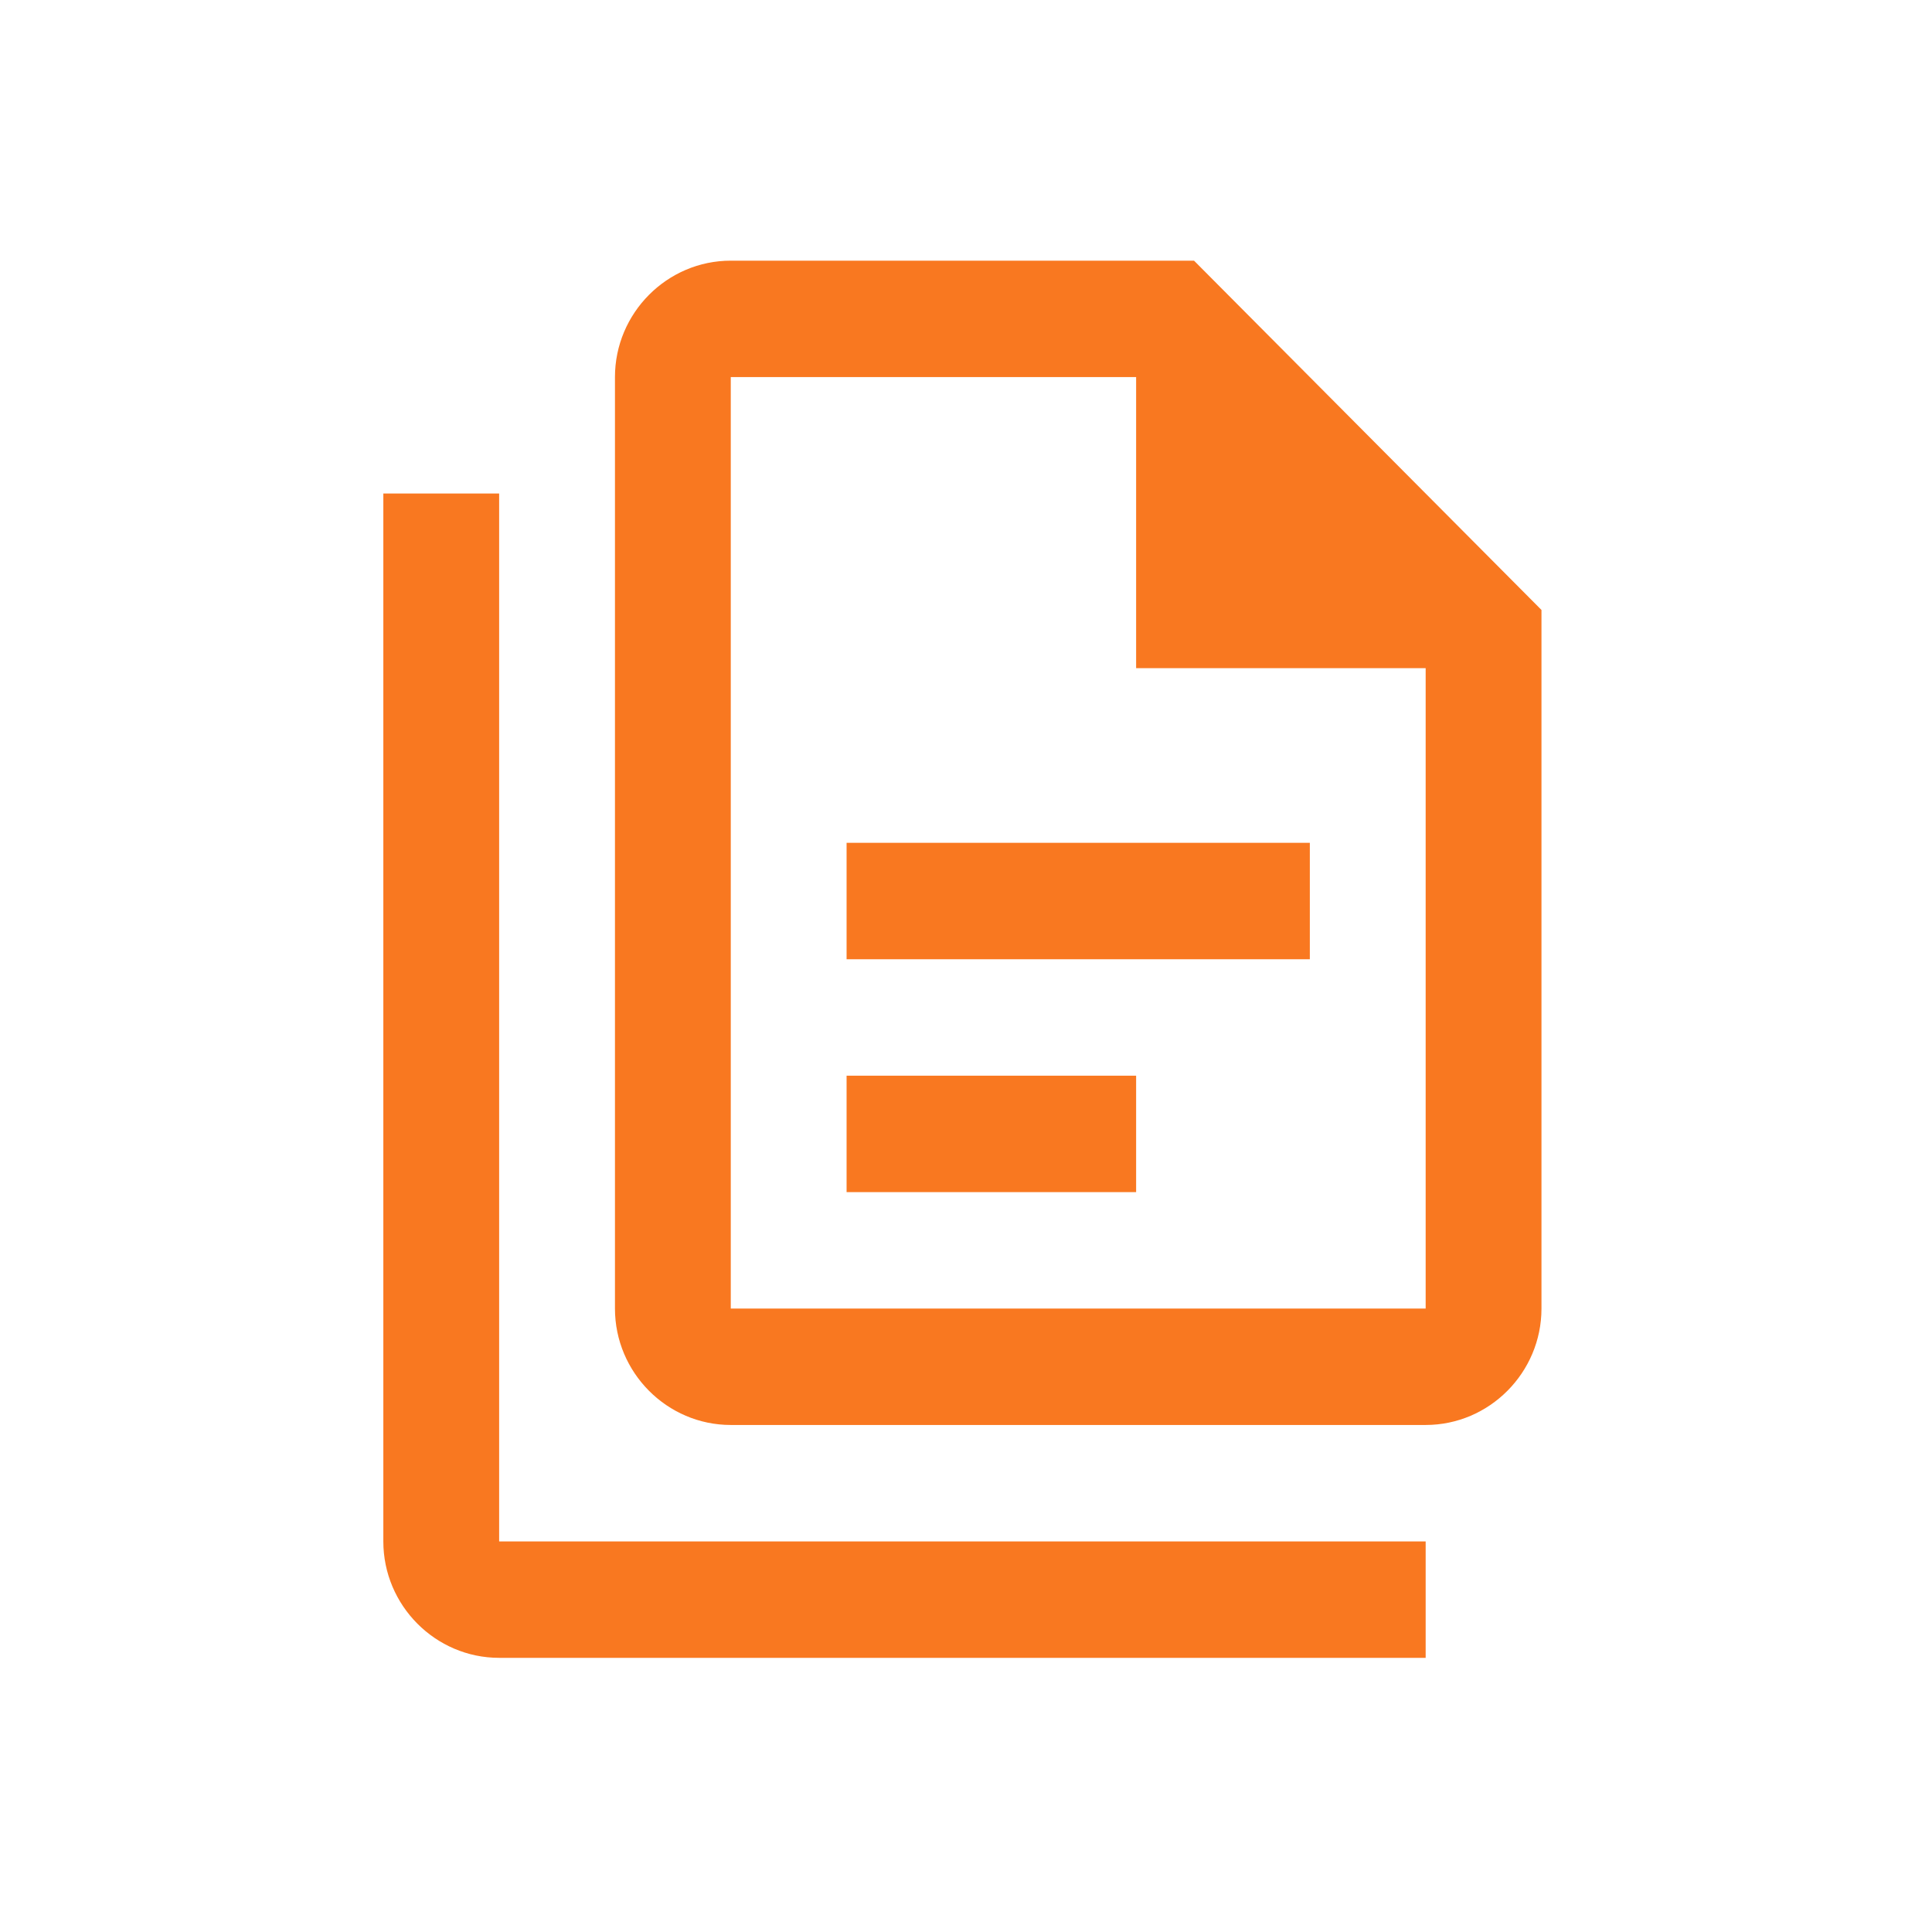
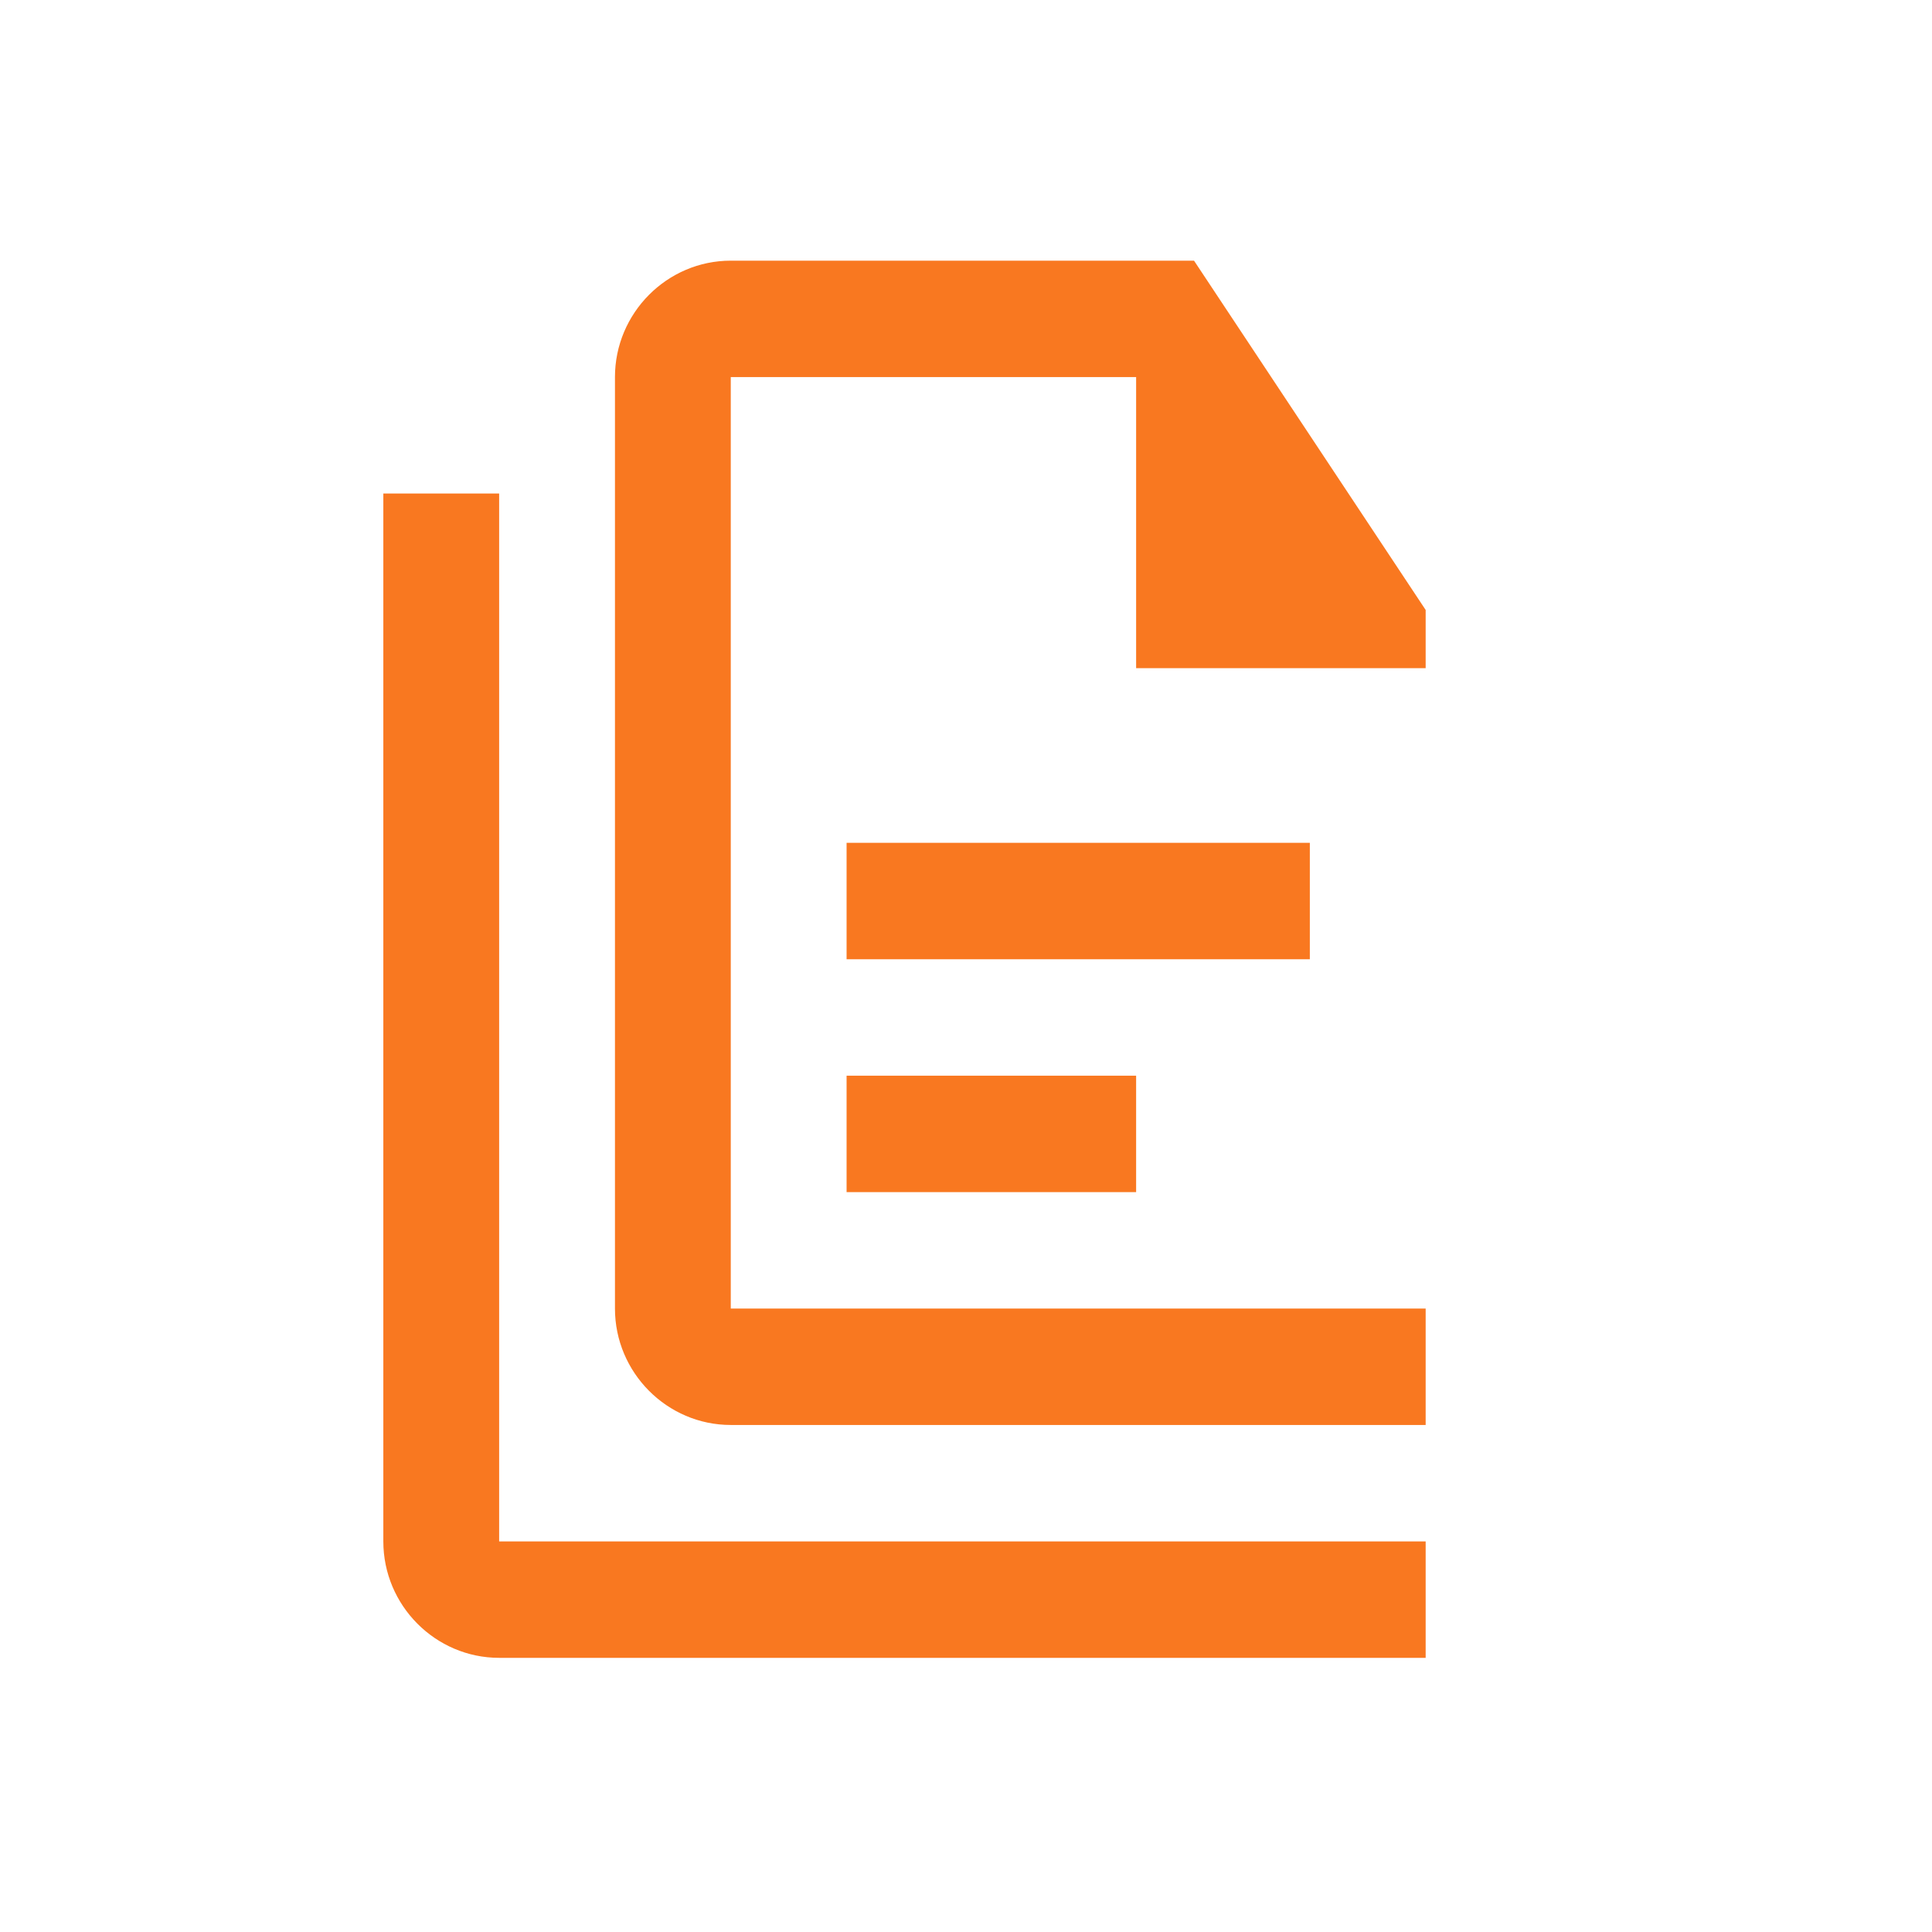
<svg xmlns="http://www.w3.org/2000/svg" width="126" height="126" viewBox="0 0 126 126" fill="none">
-   <path d="M77.871 17H47.659C43.505 17 40.106 20.417 40.106 24.593V85.34C40.106 89.516 43.505 92.933 47.659 92.933H92.978C97.132 92.933 100.531 89.516 100.531 85.34V39.78L77.871 17ZM92.978 85.34H47.659V24.593H74.095V43.577H92.978V85.34ZM32.553 32.187V100.527H92.978V108.12H32.553C28.399 108.12 25 104.703 25 100.527V32.187H32.553ZM55.212 54.967V62.56H85.424V54.967H55.212ZM55.212 70.153V77.747H74.095V70.153H55.212Z" fill="#F97820" />
+   <path d="M77.871 17H47.659C43.505 17 40.106 20.417 40.106 24.593V85.34C40.106 89.516 43.505 92.933 47.659 92.933H92.978V39.78L77.871 17ZM92.978 85.34H47.659V24.593H74.095V43.577H92.978V85.34ZM32.553 32.187V100.527H92.978V108.12H32.553C28.399 108.12 25 104.703 25 100.527V32.187H32.553ZM55.212 54.967V62.56H85.424V54.967H55.212ZM55.212 70.153V77.747H74.095V70.153H55.212Z" fill="#F97820" />
</svg>